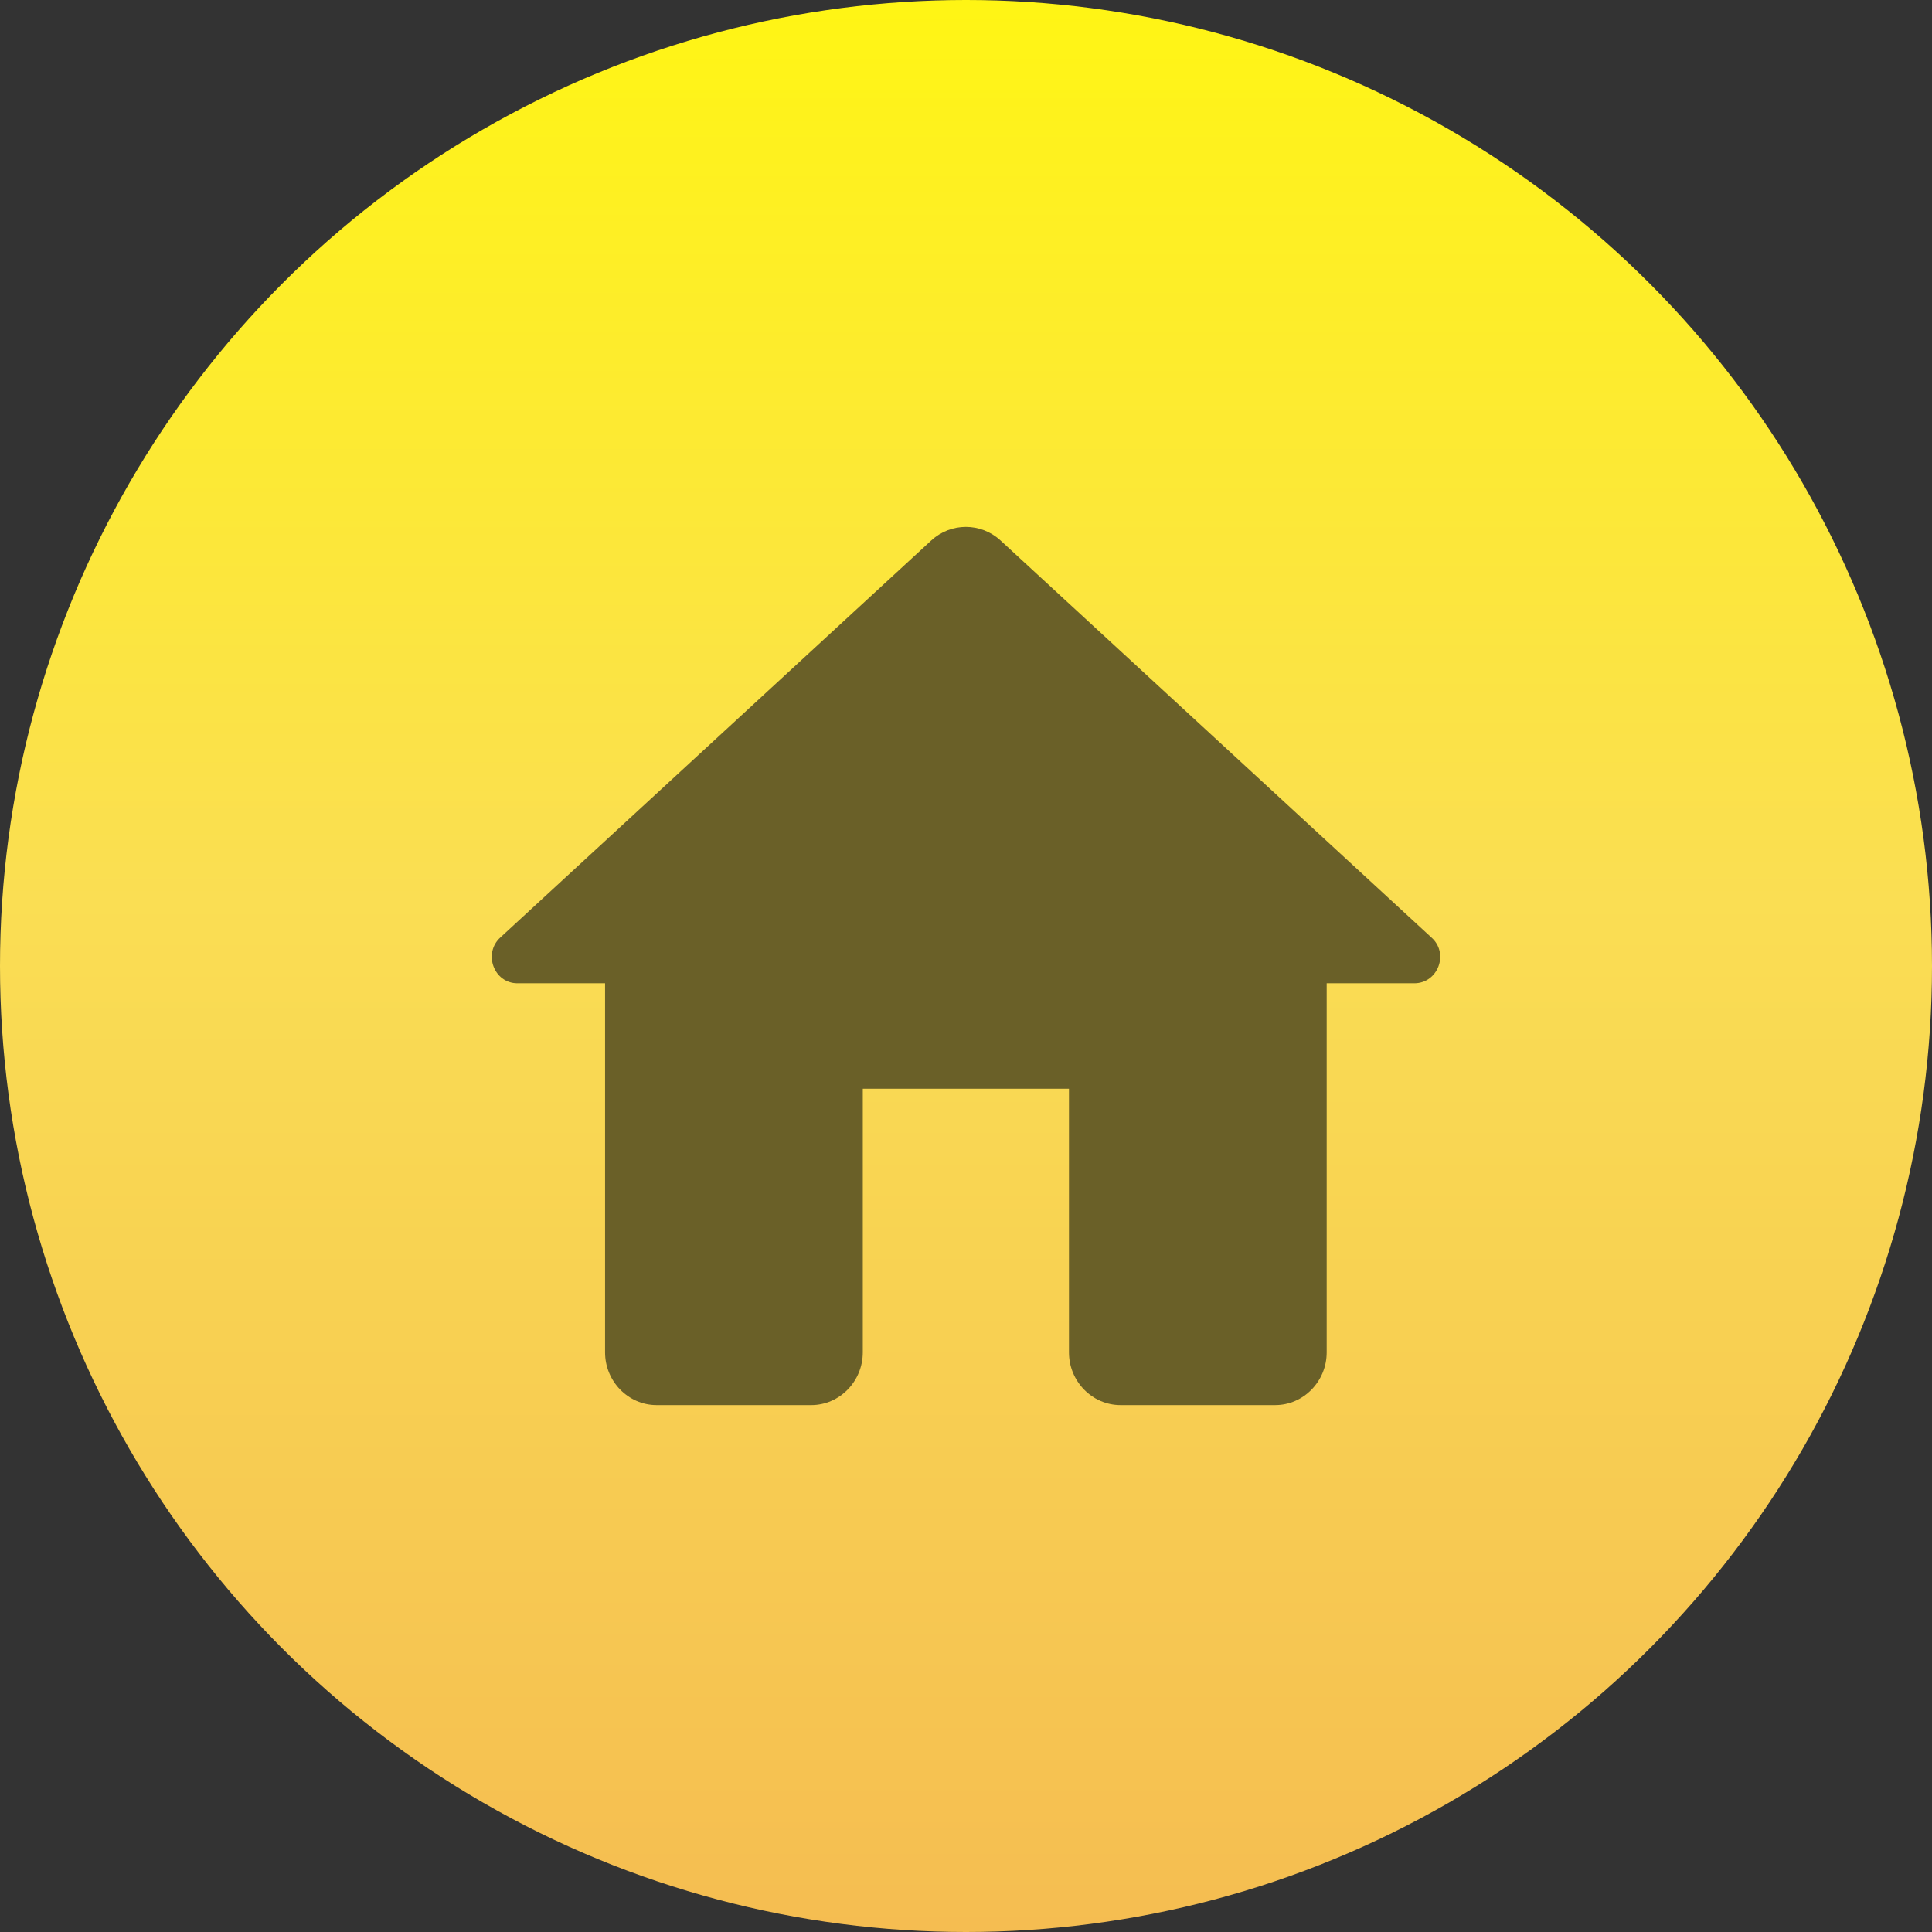
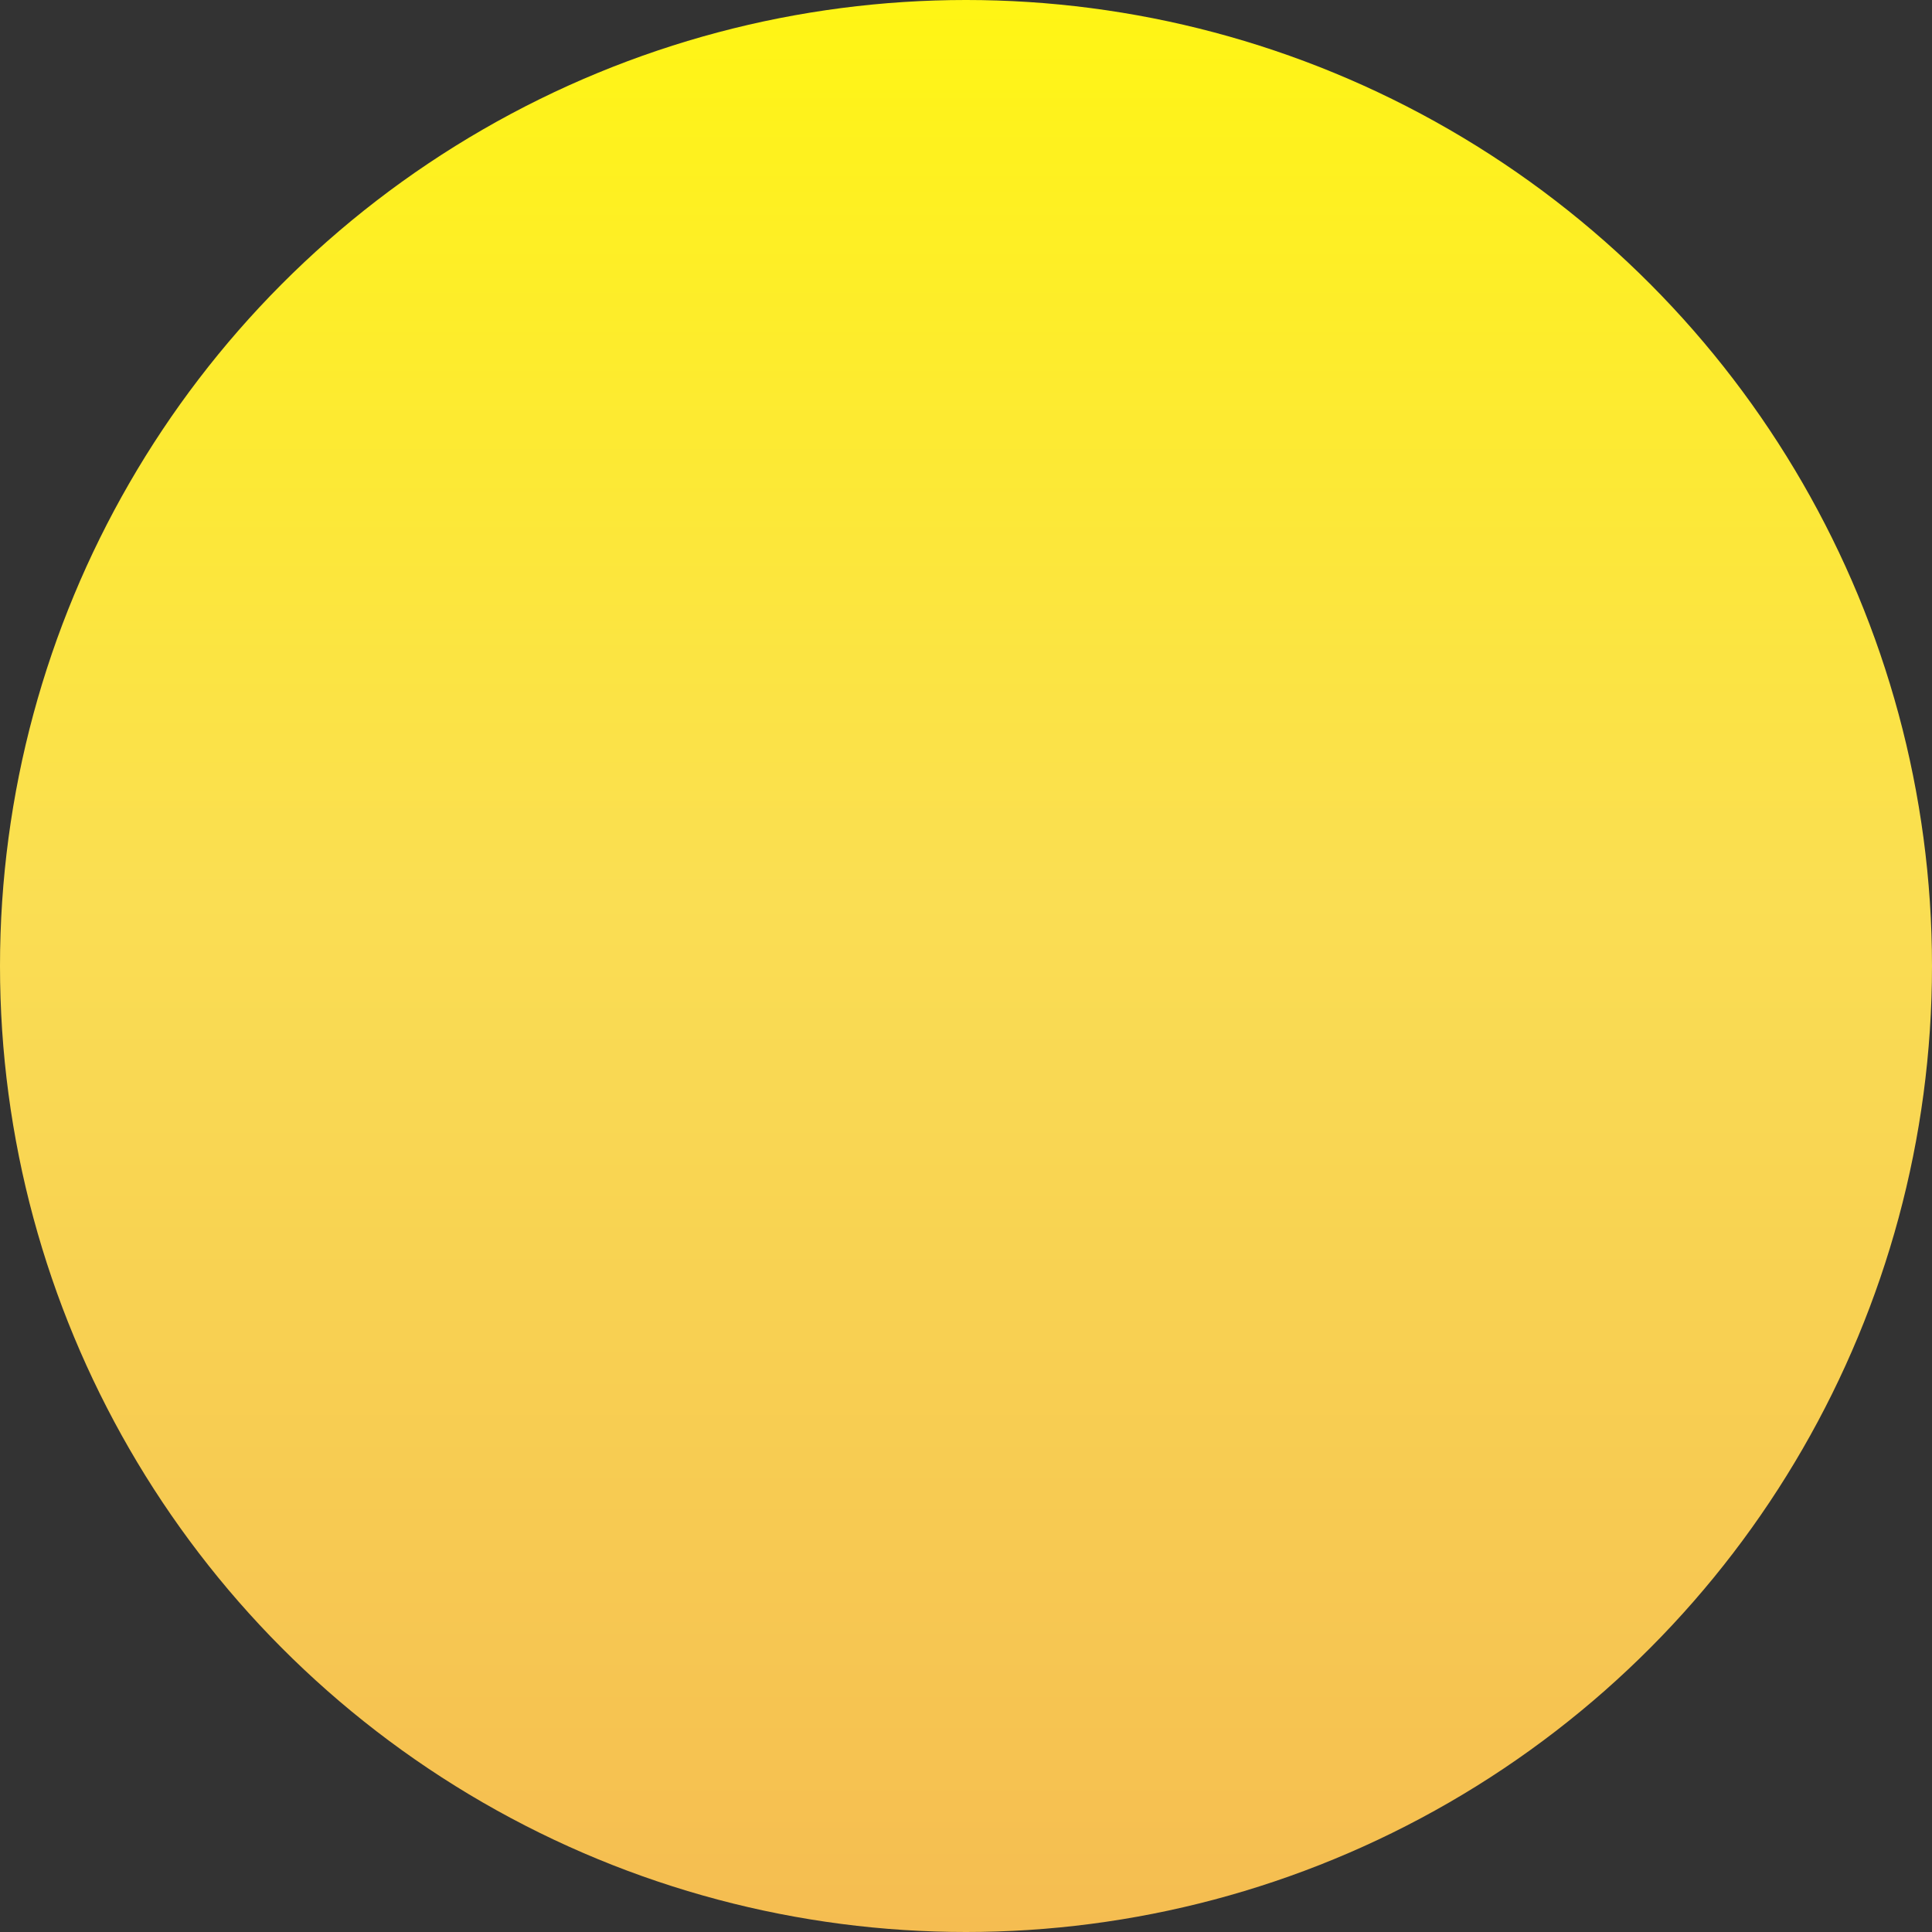
<svg xmlns="http://www.w3.org/2000/svg" width="55" height="55" viewBox="0 0 55 55" fill="none">
  <rect x="0" y="0" width="55" height="55" fill="#333333" stroke="none" />
  <circle cx="27.5" cy="27.5" r="27.5" fill="url(#paint0_linear_56_55)" />
-   <path d="M24.562 38.499V30.994H30.431V38.499C30.431 39.325 31.092 40 31.899 40H36.301C37.108 40 37.768 39.325 37.768 38.499V27.992H40.263C40.938 27.992 41.261 27.136 40.747 26.686L28.48 15.383C27.922 14.872 27.071 14.872 26.514 15.383L14.246 26.686C13.747 27.136 14.056 27.992 14.73 27.992H17.225V38.499C17.225 39.325 17.885 40 18.692 40H23.095C23.902 40 24.562 39.325 24.562 38.499Z" fill="#6A6028" />
  <defs>
    <linearGradient id="paint0_linear_56_55" x1="27.5" y1="0" x2="27.5" y2="55" gradientUnits="userSpaceOnUse">
      <stop stop-color="#FFF514" />
      <stop offset="0.465" stop-color="#FADE53" />
      <stop offset="1" stop-color="#F5BD51" />
    </linearGradient>
  </defs>
</svg>